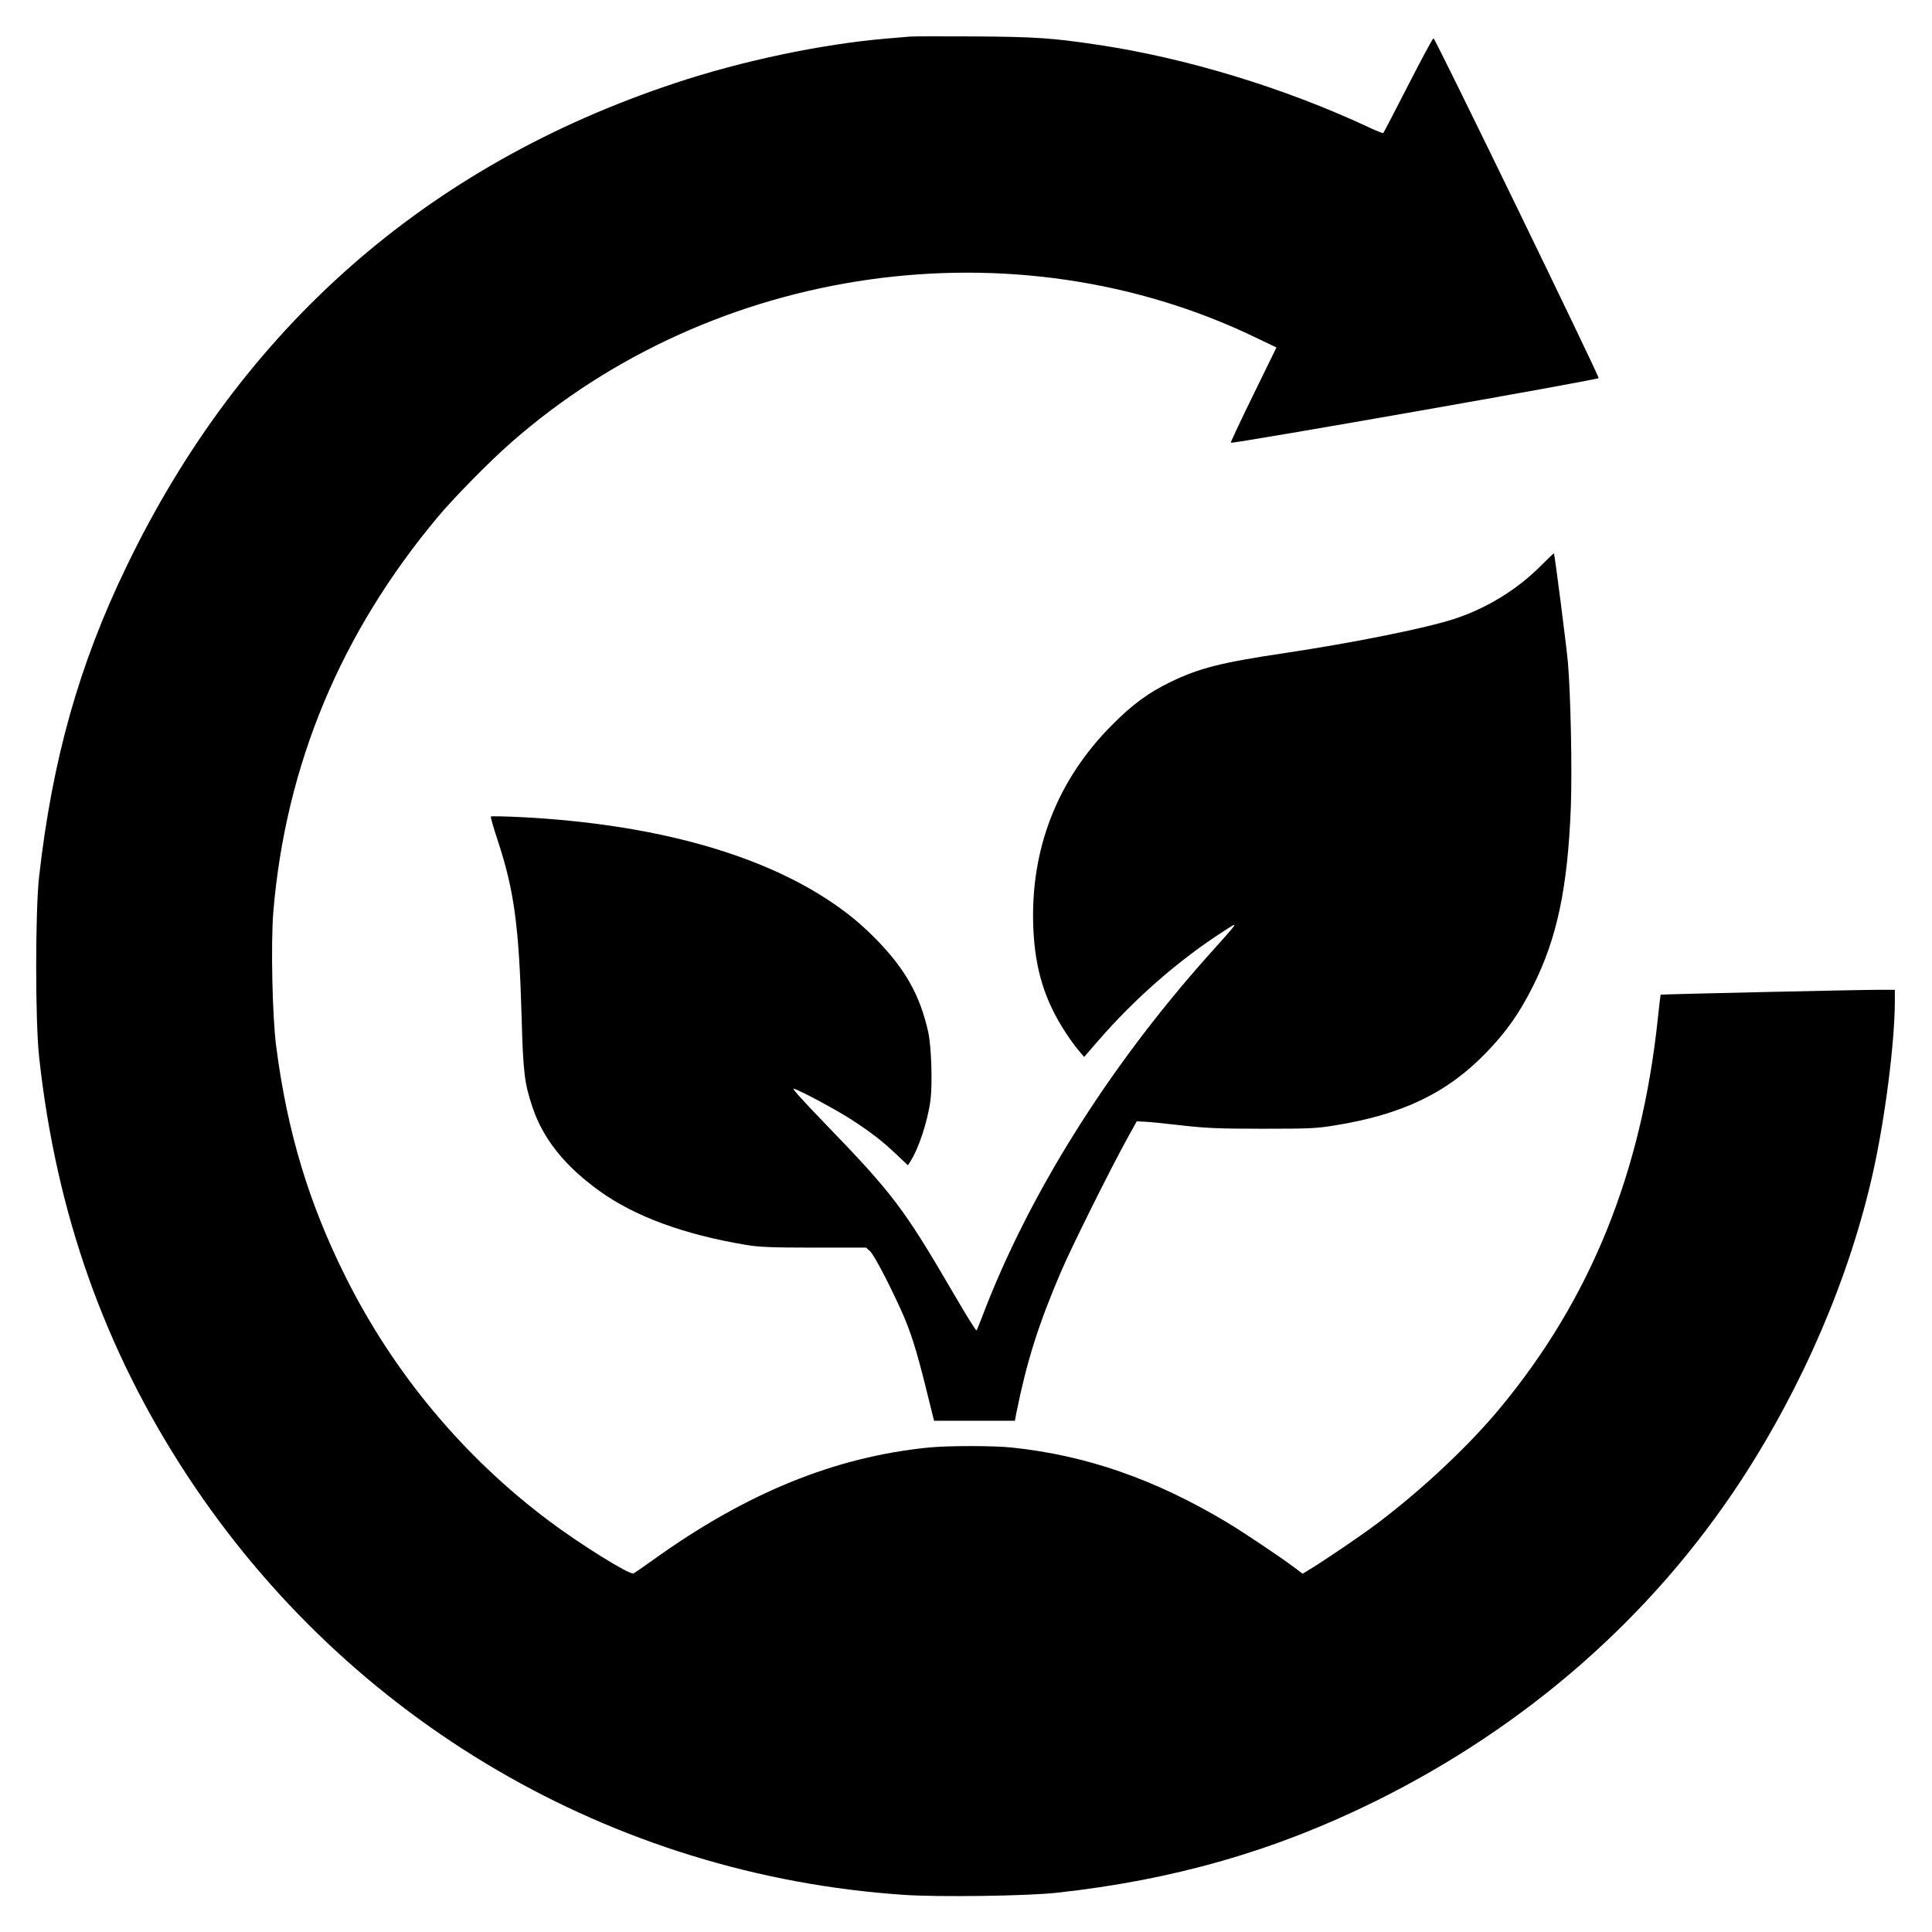
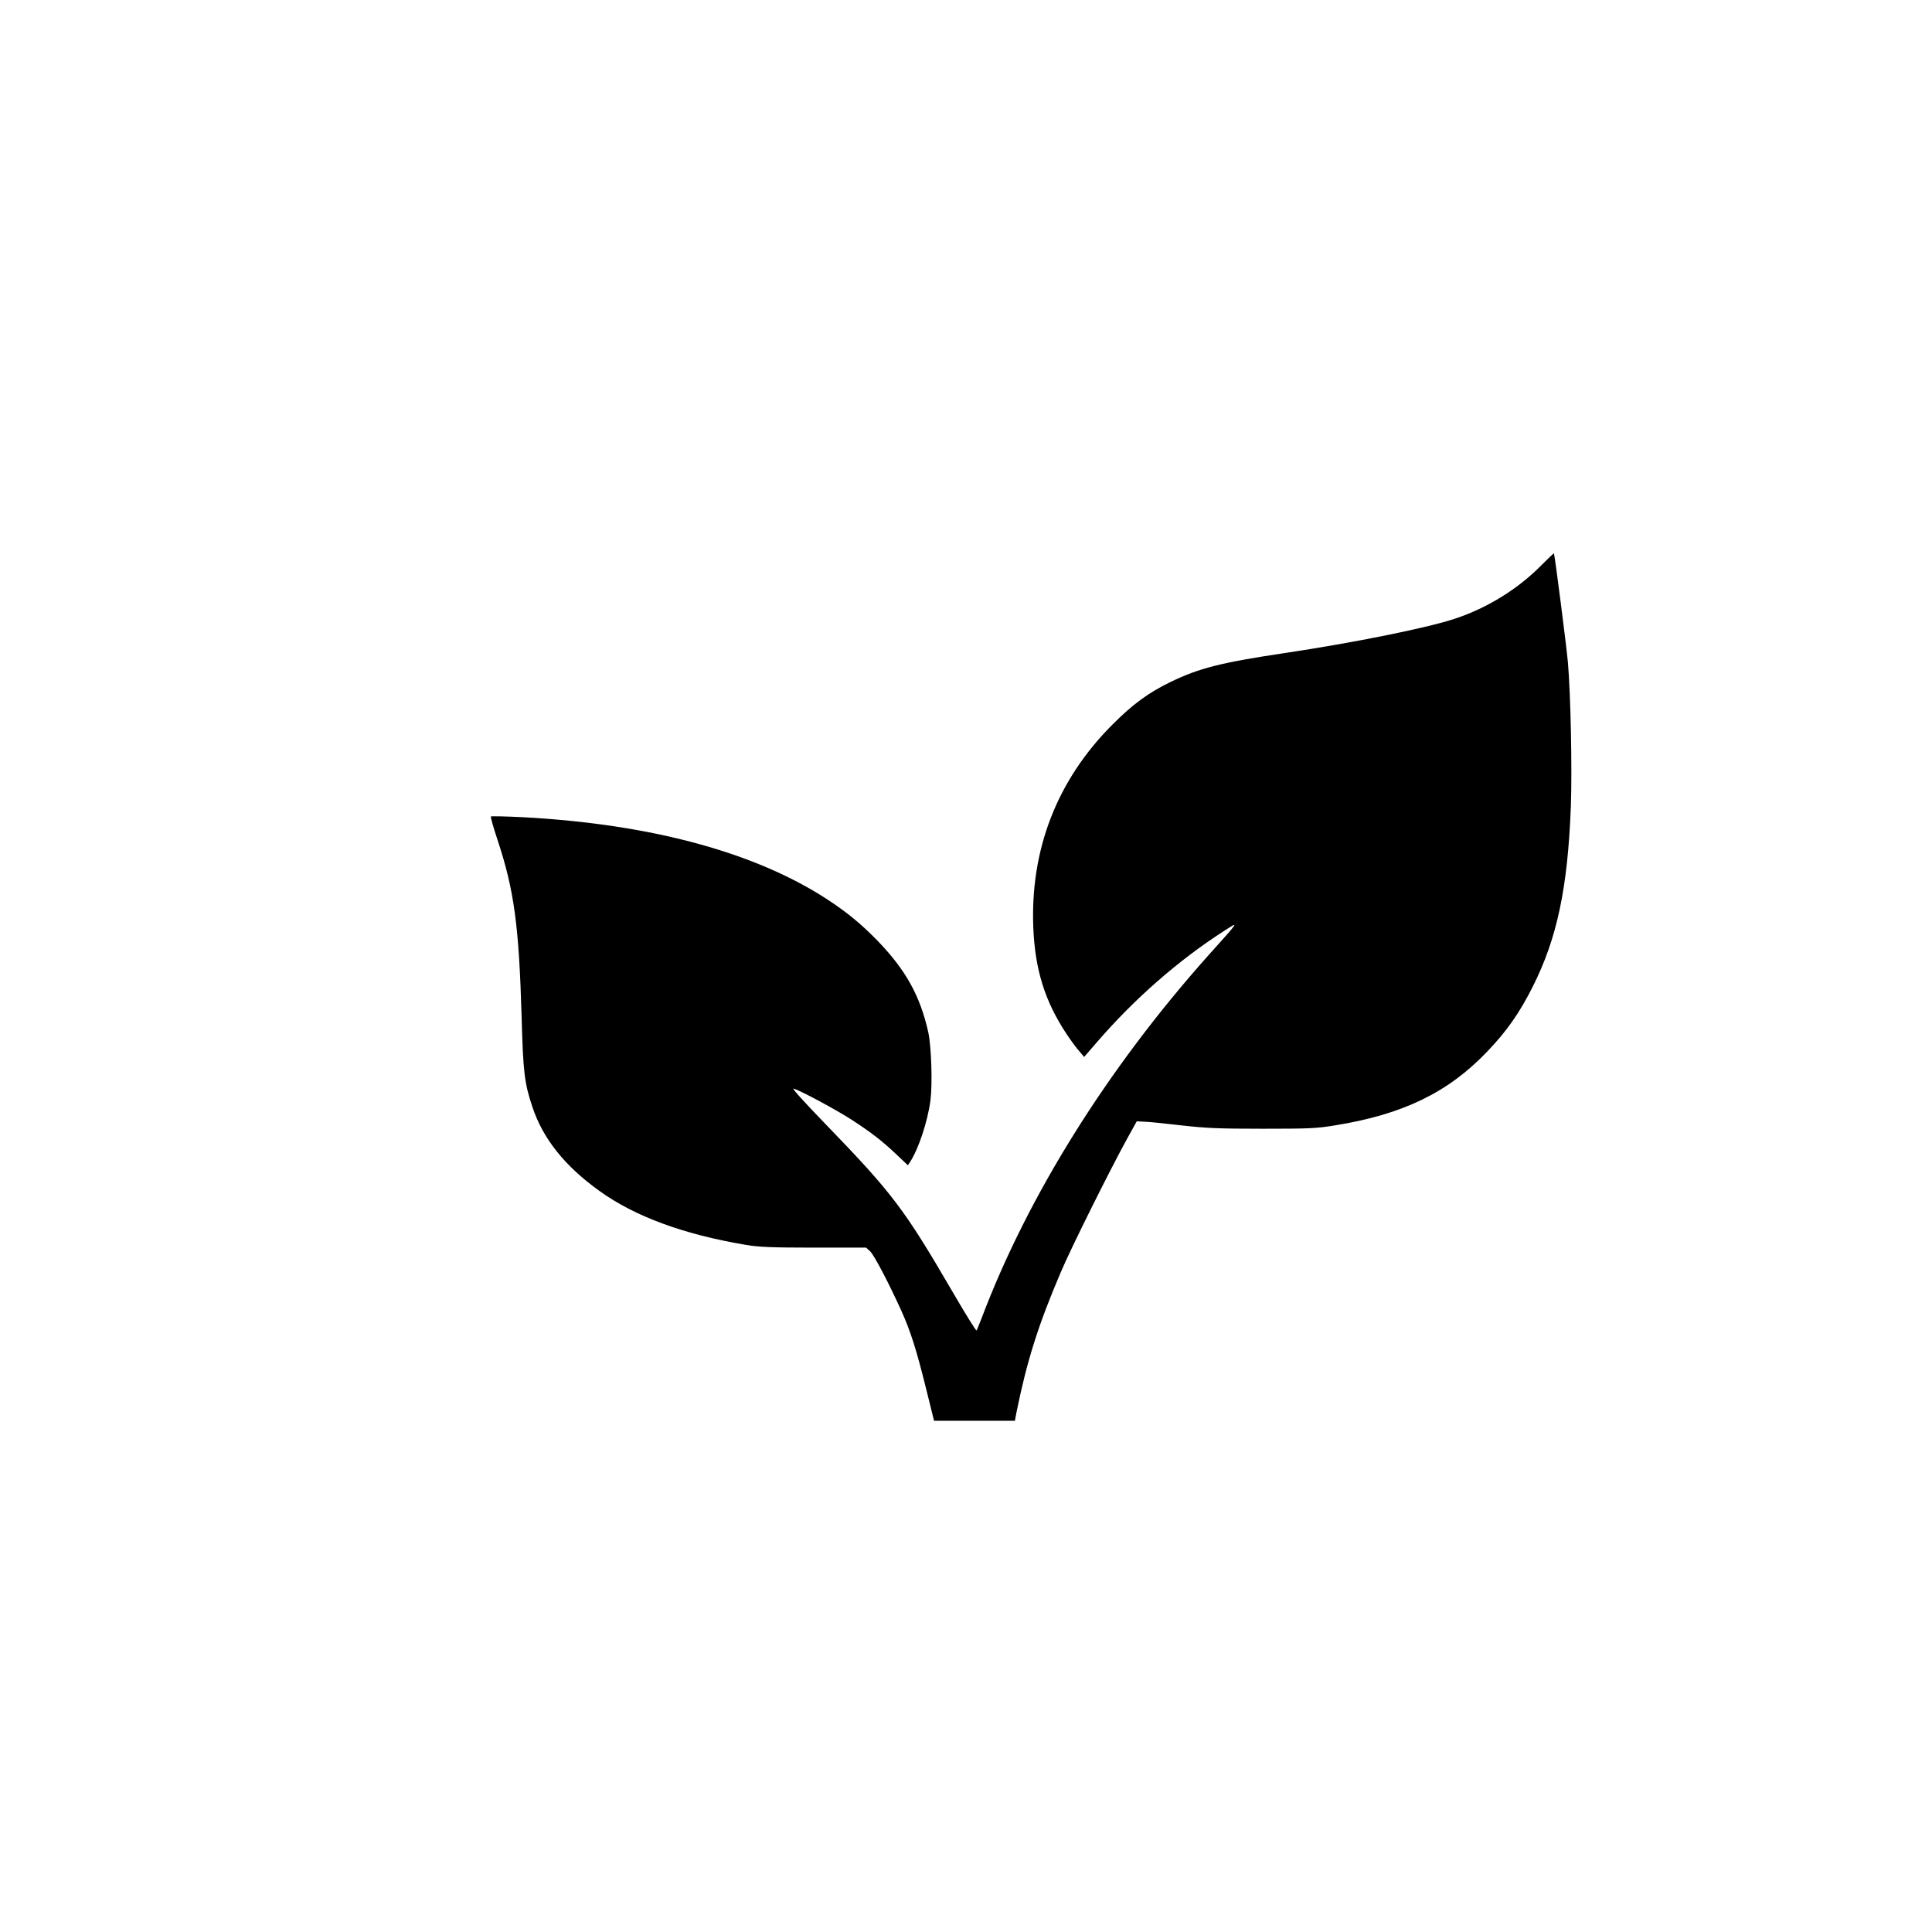
<svg xmlns="http://www.w3.org/2000/svg" version="1.0" width="1300pt" height="1300pt" viewBox="0 0 1300 1300" preserveAspectRatio="xMidYMid meet">
  <g transform="translate(0,1300) scale(0.1,-0.1)" fill="#000000" stroke="none">
-     <path d="M6125 12754 c-22 -2 -96 -8 -165 -14 -432 -37 -966 -149 -1417 -299 -1674 -555 -2919 -1651 -3691 -3251 -320 -661 -500 -1301 -589 -2090 -26 -227 -26 -975 0 -1210 115 -1055 441 -1973 1001 -2825 1083 -1646 2858 -2683 4817 -2815 231 -16 831 -8 1029 14 788 86 1469 282 2145 616 1018 504 1858 1240 2458 2155 419 641 734 1374 891 2080 81 365 146 875 146 1153 l0 72 -102 0 c-132 0 -1471 -30 -1474 -33 -1 -1 -10 -74 -19 -162 -110 -1040 -455 -1890 -1065 -2624 -208 -250 -516 -540 -815 -766 -113 -86 -371 -261 -475 -323 l-35 -21 -60 45 c-92 69 -338 234 -450 301 -486 291 -945 450 -1447 503 -125 13 -427 13 -559 0 -630 -63 -1223 -304 -1847 -751 -70 -50 -133 -94 -140 -96 -26 -11 -357 195 -565 351 -577 432 -1044 992 -1367 1635 -251 501 -396 980 -471 1556 -27 203 -37 696 -20 908 83 990 454 1880 1110 2662 110 131 347 372 491 498 1367 1201 3389 1486 5007 707 l142 -68 -155 -317 c-85 -174 -154 -320 -152 -324 4 -10 2471 423 2475 435 4 14 -1100 2287 -1111 2286 -6 0 -82 -142 -171 -316 -89 -174 -164 -318 -167 -321 -3 -3 -49 15 -103 41 -566 264 -1227 465 -1820 553 -307 46 -418 53 -825 56 -217 1 -413 1 -435 -1z" />
    <path d="M10374 9199 c-159 -162 -366 -290 -584 -362 -189 -63 -682 -162 -1150 -232 -423 -63 -573 -101 -766 -195 -146 -71 -253 -149 -389 -286 -372 -372 -554 -840 -532 -1369 12 -281 78 -492 222 -710 29 -44 68 -97 87 -118 l33 -39 90 104 c251 290 548 549 850 743 105 68 110 75 -102 -161 -679 -760 -1218 -1622 -1528 -2444 -16 -41 -31 -78 -34 -82 -4 -4 -76 113 -161 259 -325 558 -405 664 -853 1127 -153 158 -232 246 -217 241 49 -14 293 -146 393 -211 135 -88 206 -144 299 -232 l77 -73 15 23 c57 88 118 271 137 415 14 110 6 362 -15 458 -55 246 -152 420 -345 619 -110 112 -200 186 -337 276 -486 316 -1187 505 -2042 551 -117 6 -216 8 -219 5 -3 -3 17 -74 45 -158 112 -339 144 -576 162 -1193 10 -369 19 -444 72 -602 71 -215 218 -399 452 -567 239 -172 569 -293 988 -363 84 -14 168 -18 455 -18 l351 0 27 -25 c27 -25 126 -214 211 -402 61 -136 100 -258 165 -520 l54 -218 272 0 272 0 11 58 c69 341 146 587 298 942 65 155 335 697 450 905 l61 110 58 -3 c32 -1 144 -13 248 -25 160 -18 245 -22 540 -22 316 0 364 2 490 23 453 73 758 220 1020 494 132 137 219 261 308 438 164 325 236 665 257 1213 9 252 -1 751 -20 972 -10 111 -89 727 -94 732 -1 1 -38 -34 -82 -78z" />
  </g>
</svg>